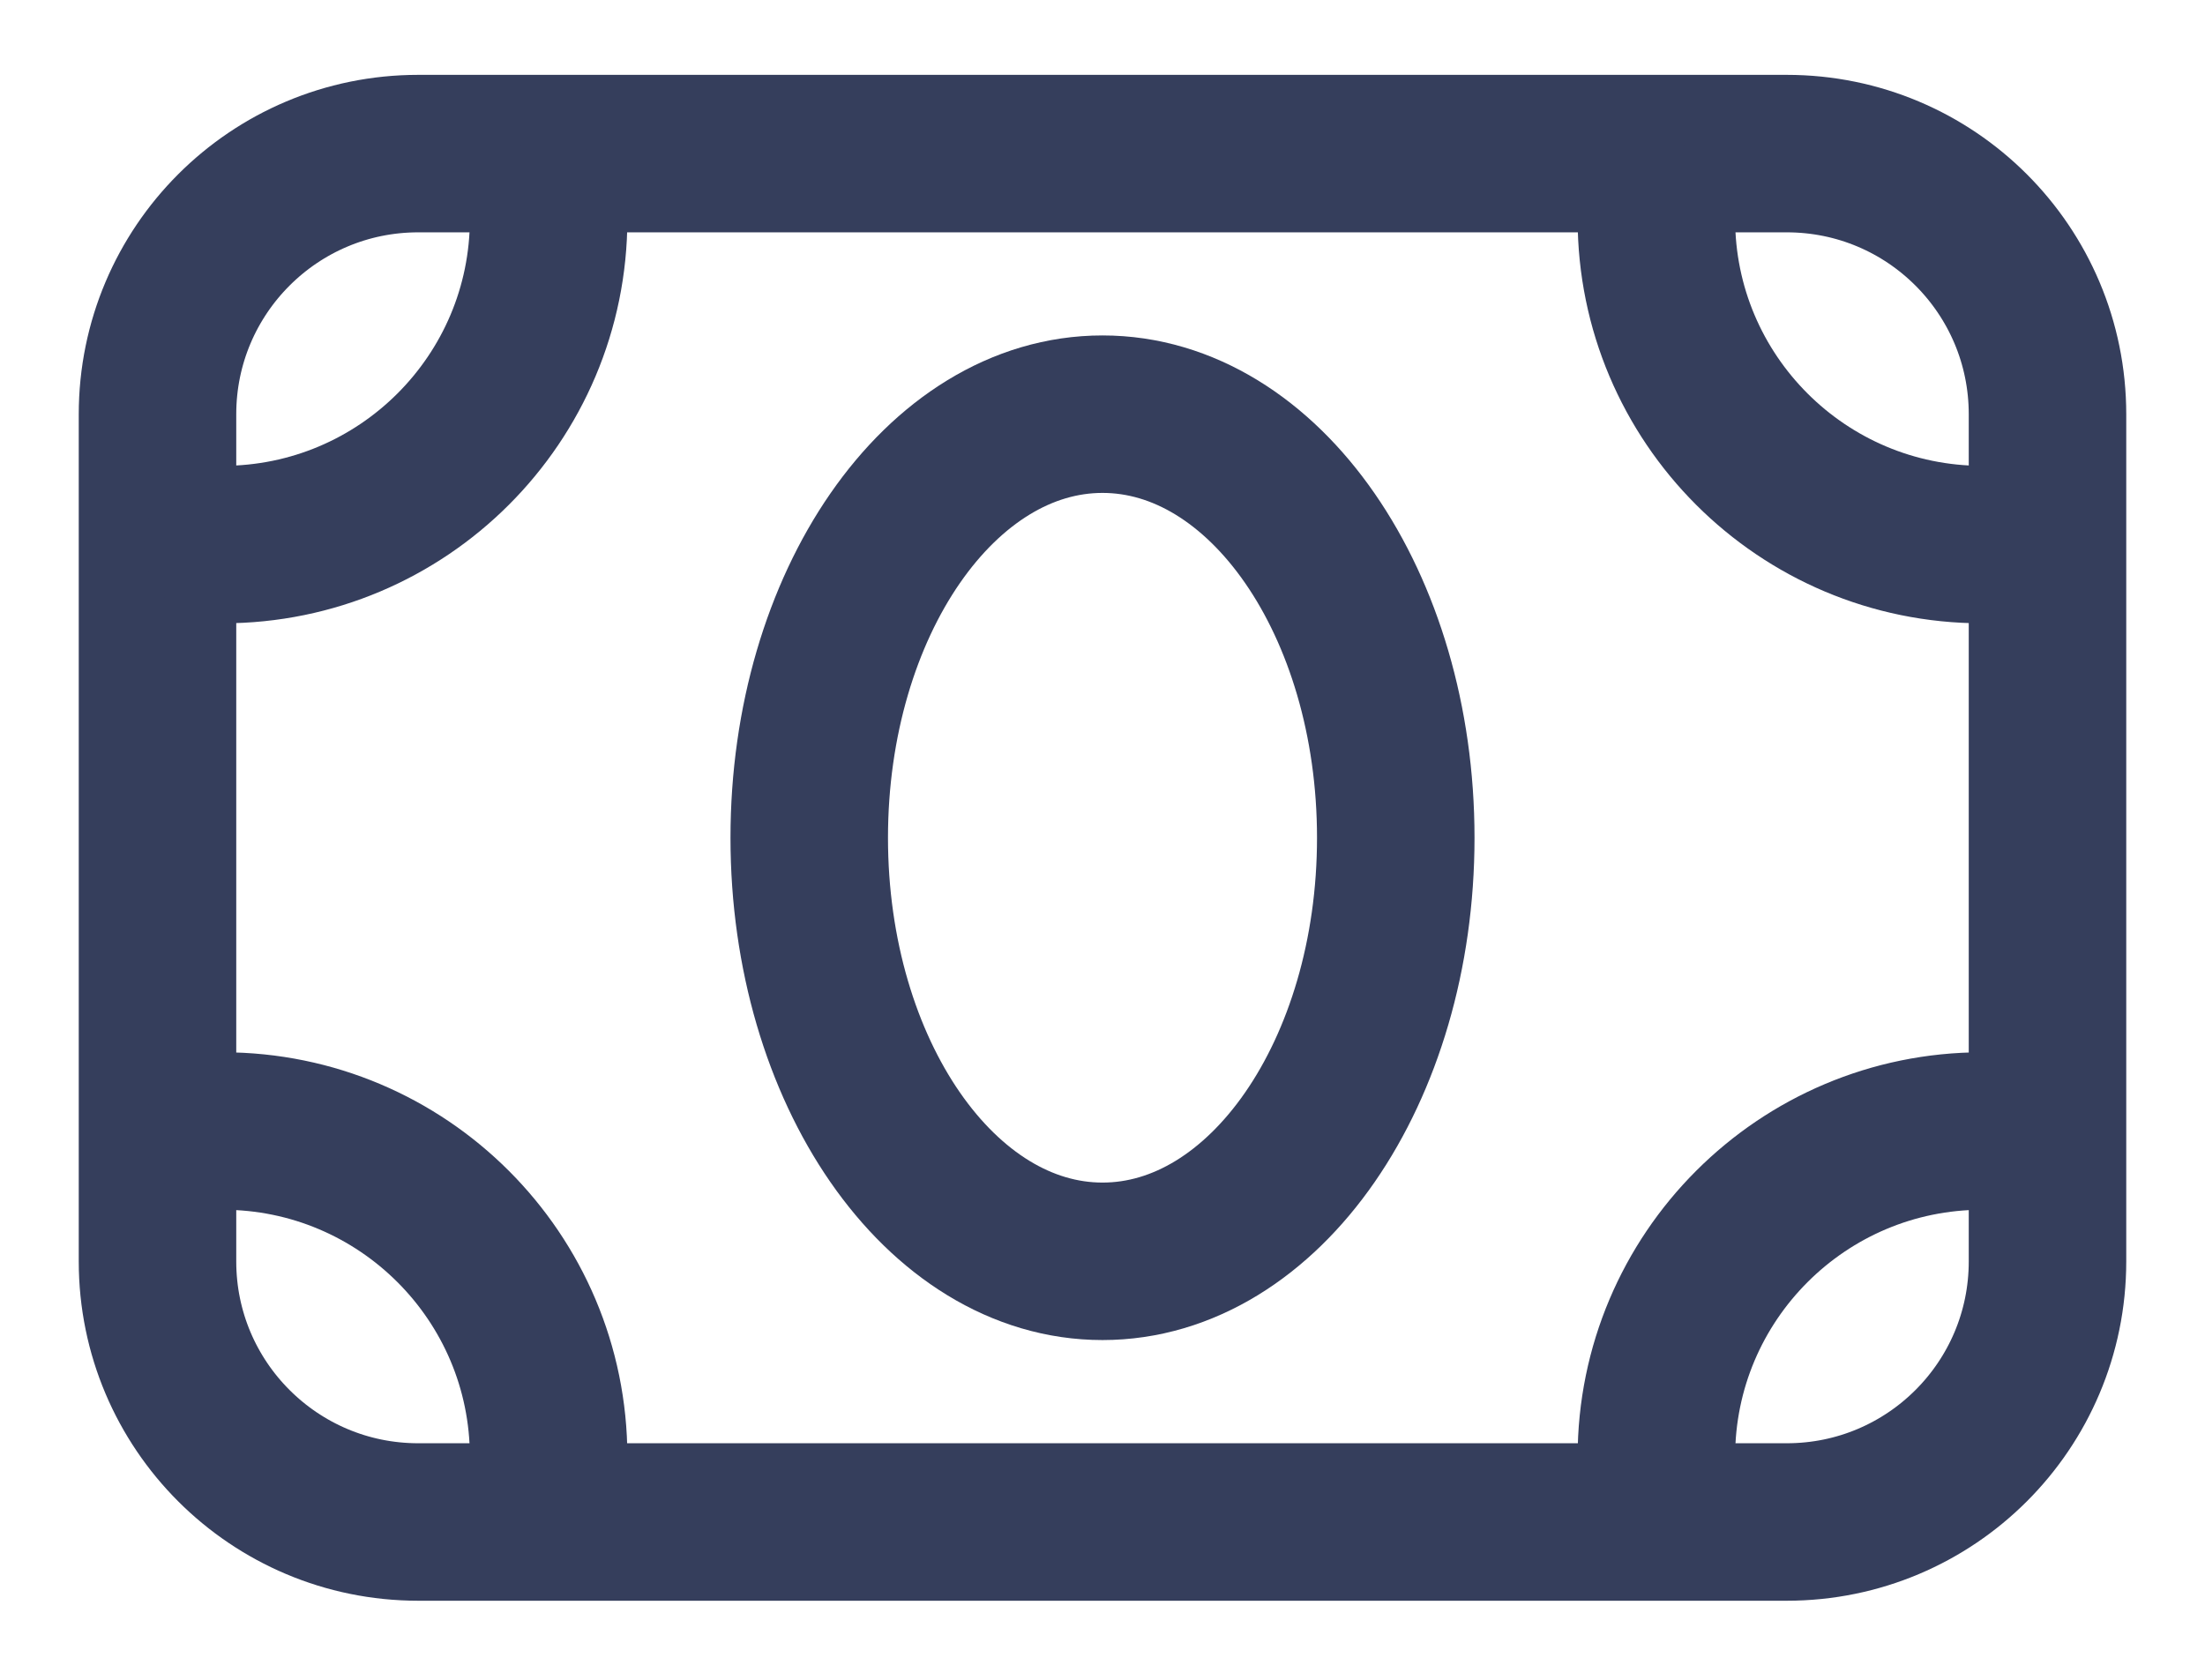
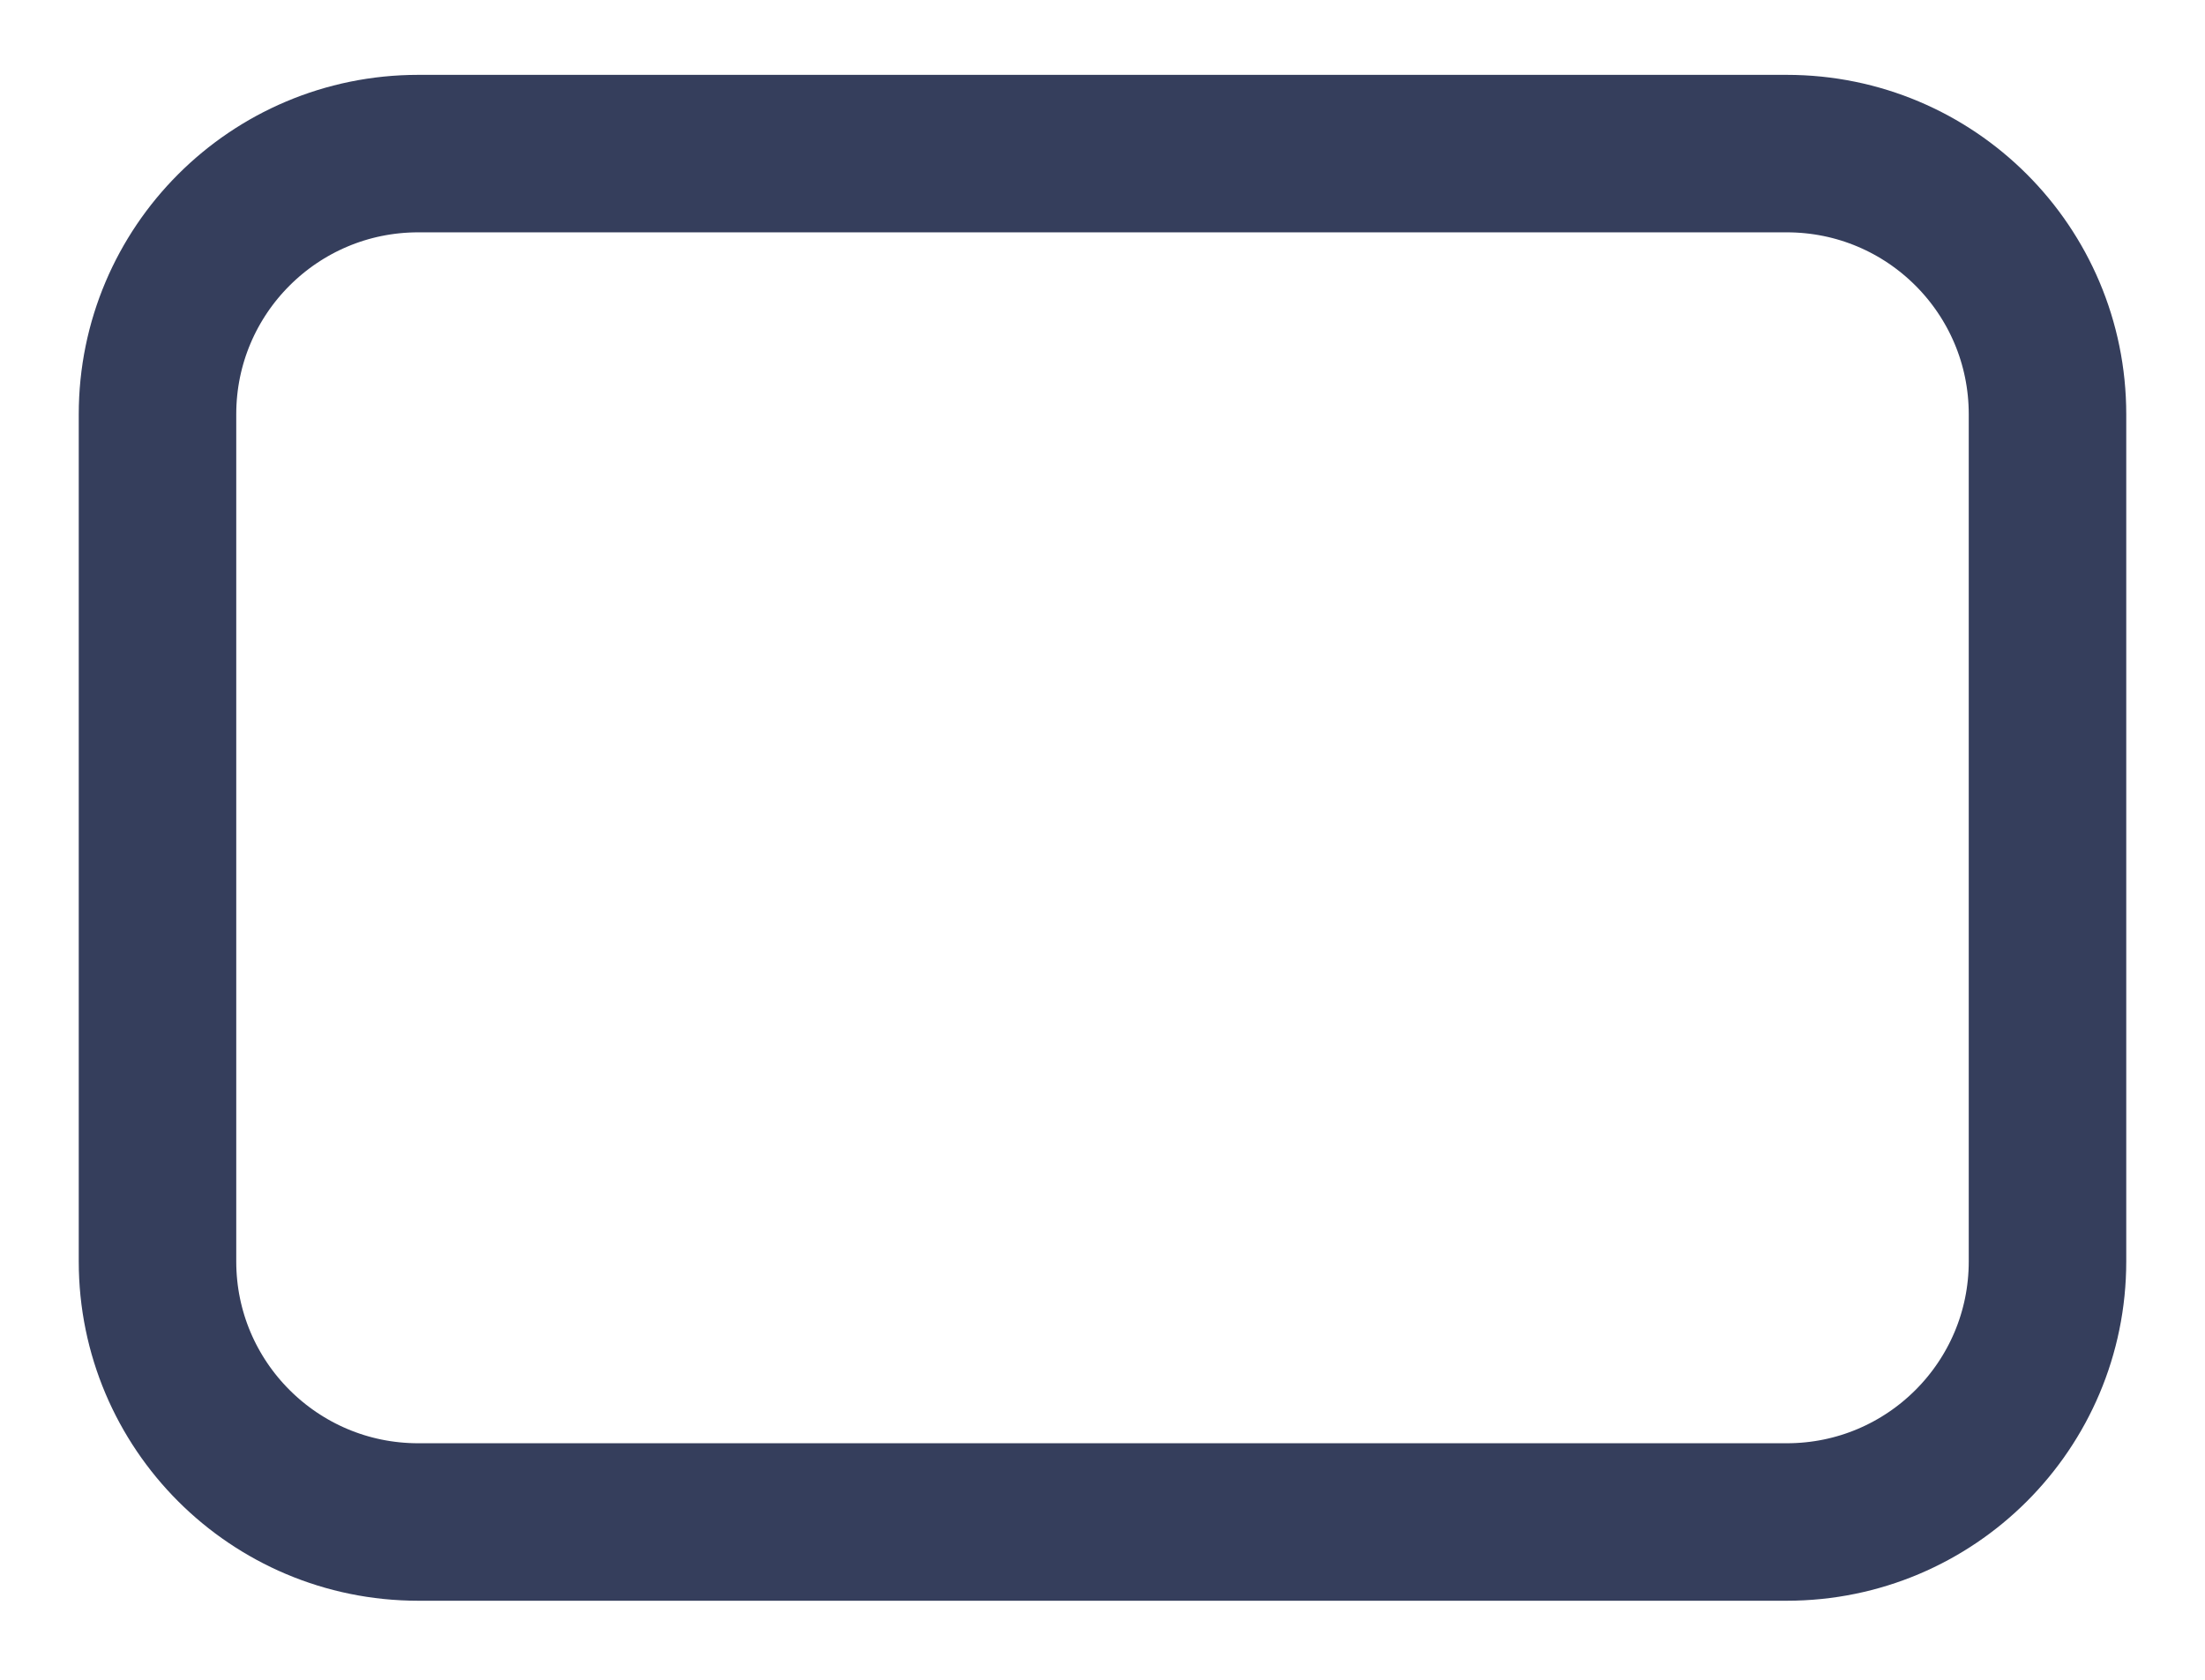
<svg xmlns="http://www.w3.org/2000/svg" width="21" height="16" viewBox="0 0 21 16" fill="none">
  <path d="M17.017 1.463H3.983C2.612 1.463 1.5 2.574 1.5 3.946V12.015C1.5 13.386 2.612 14.497 3.983 14.497H17.017C18.389 14.497 19.5 13.386 19.5 12.015V3.946C19.5 2.574 18.389 1.463 17.017 1.463Z" stroke="#353E5C" stroke-width="1.5" stroke-linecap="round" stroke-linejoin="round" />
-   <path d="M13.293 7.98C13.293 10.208 12.043 12.014 10.5 12.014C8.958 12.014 7.707 10.208 7.707 7.98C7.707 5.752 8.958 3.945 10.5 3.945C12.043 3.945 13.293 5.752 13.293 7.98Z" stroke="#353E5C" stroke-width="1.5" stroke-linecap="round" stroke-linejoin="round" />
-   <path d="M2.121 10.773C3.835 10.773 5.225 12.163 5.225 13.877" stroke="#353E5C" stroke-width="1.5" stroke-linecap="round" stroke-linejoin="round" />
-   <path d="M18.879 10.773C17.165 10.773 15.775 12.163 15.775 13.877" stroke="#353E5C" stroke-width="1.5" stroke-linecap="round" stroke-linejoin="round" />
-   <path d="M2.121 5.187C3.835 5.187 5.225 3.798 5.225 2.084" stroke="#353E5C" stroke-width="1.5" stroke-linecap="round" stroke-linejoin="round" />
-   <path d="M18.879 5.187C17.165 5.187 15.775 3.798 15.775 2.084" stroke="#353E5C" stroke-width="1.5" stroke-linecap="round" stroke-linejoin="round" />
</svg>